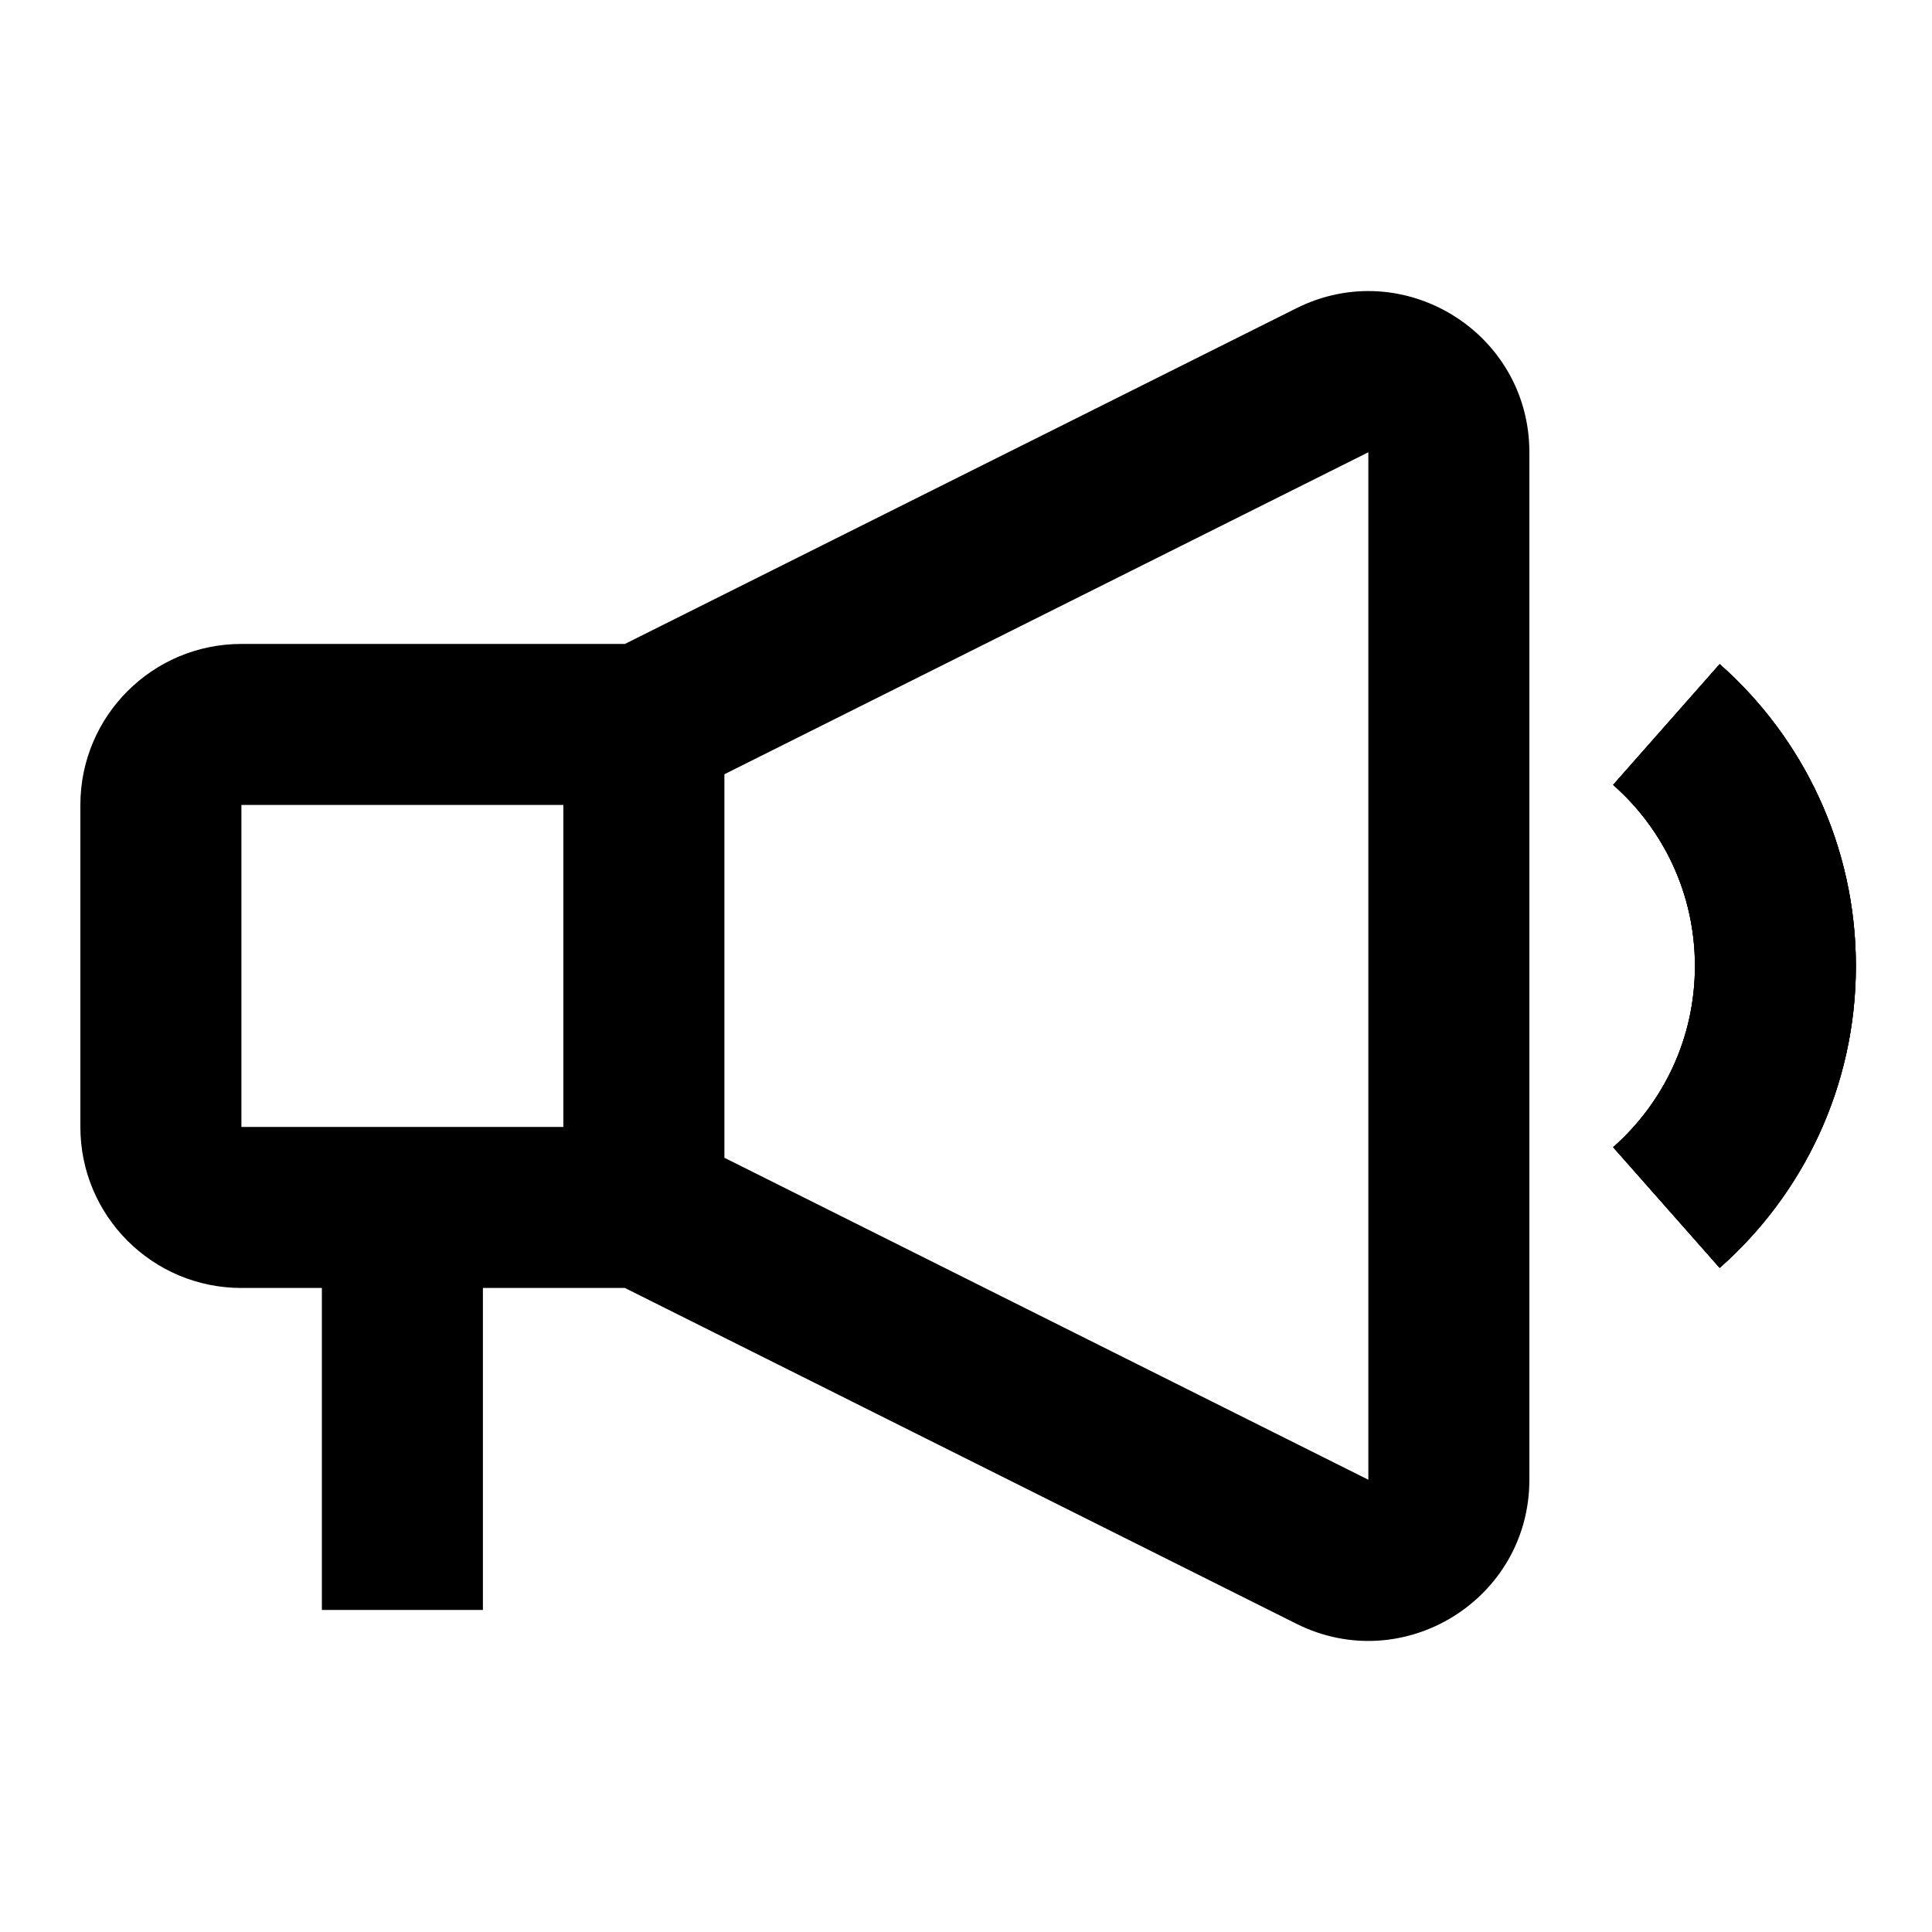
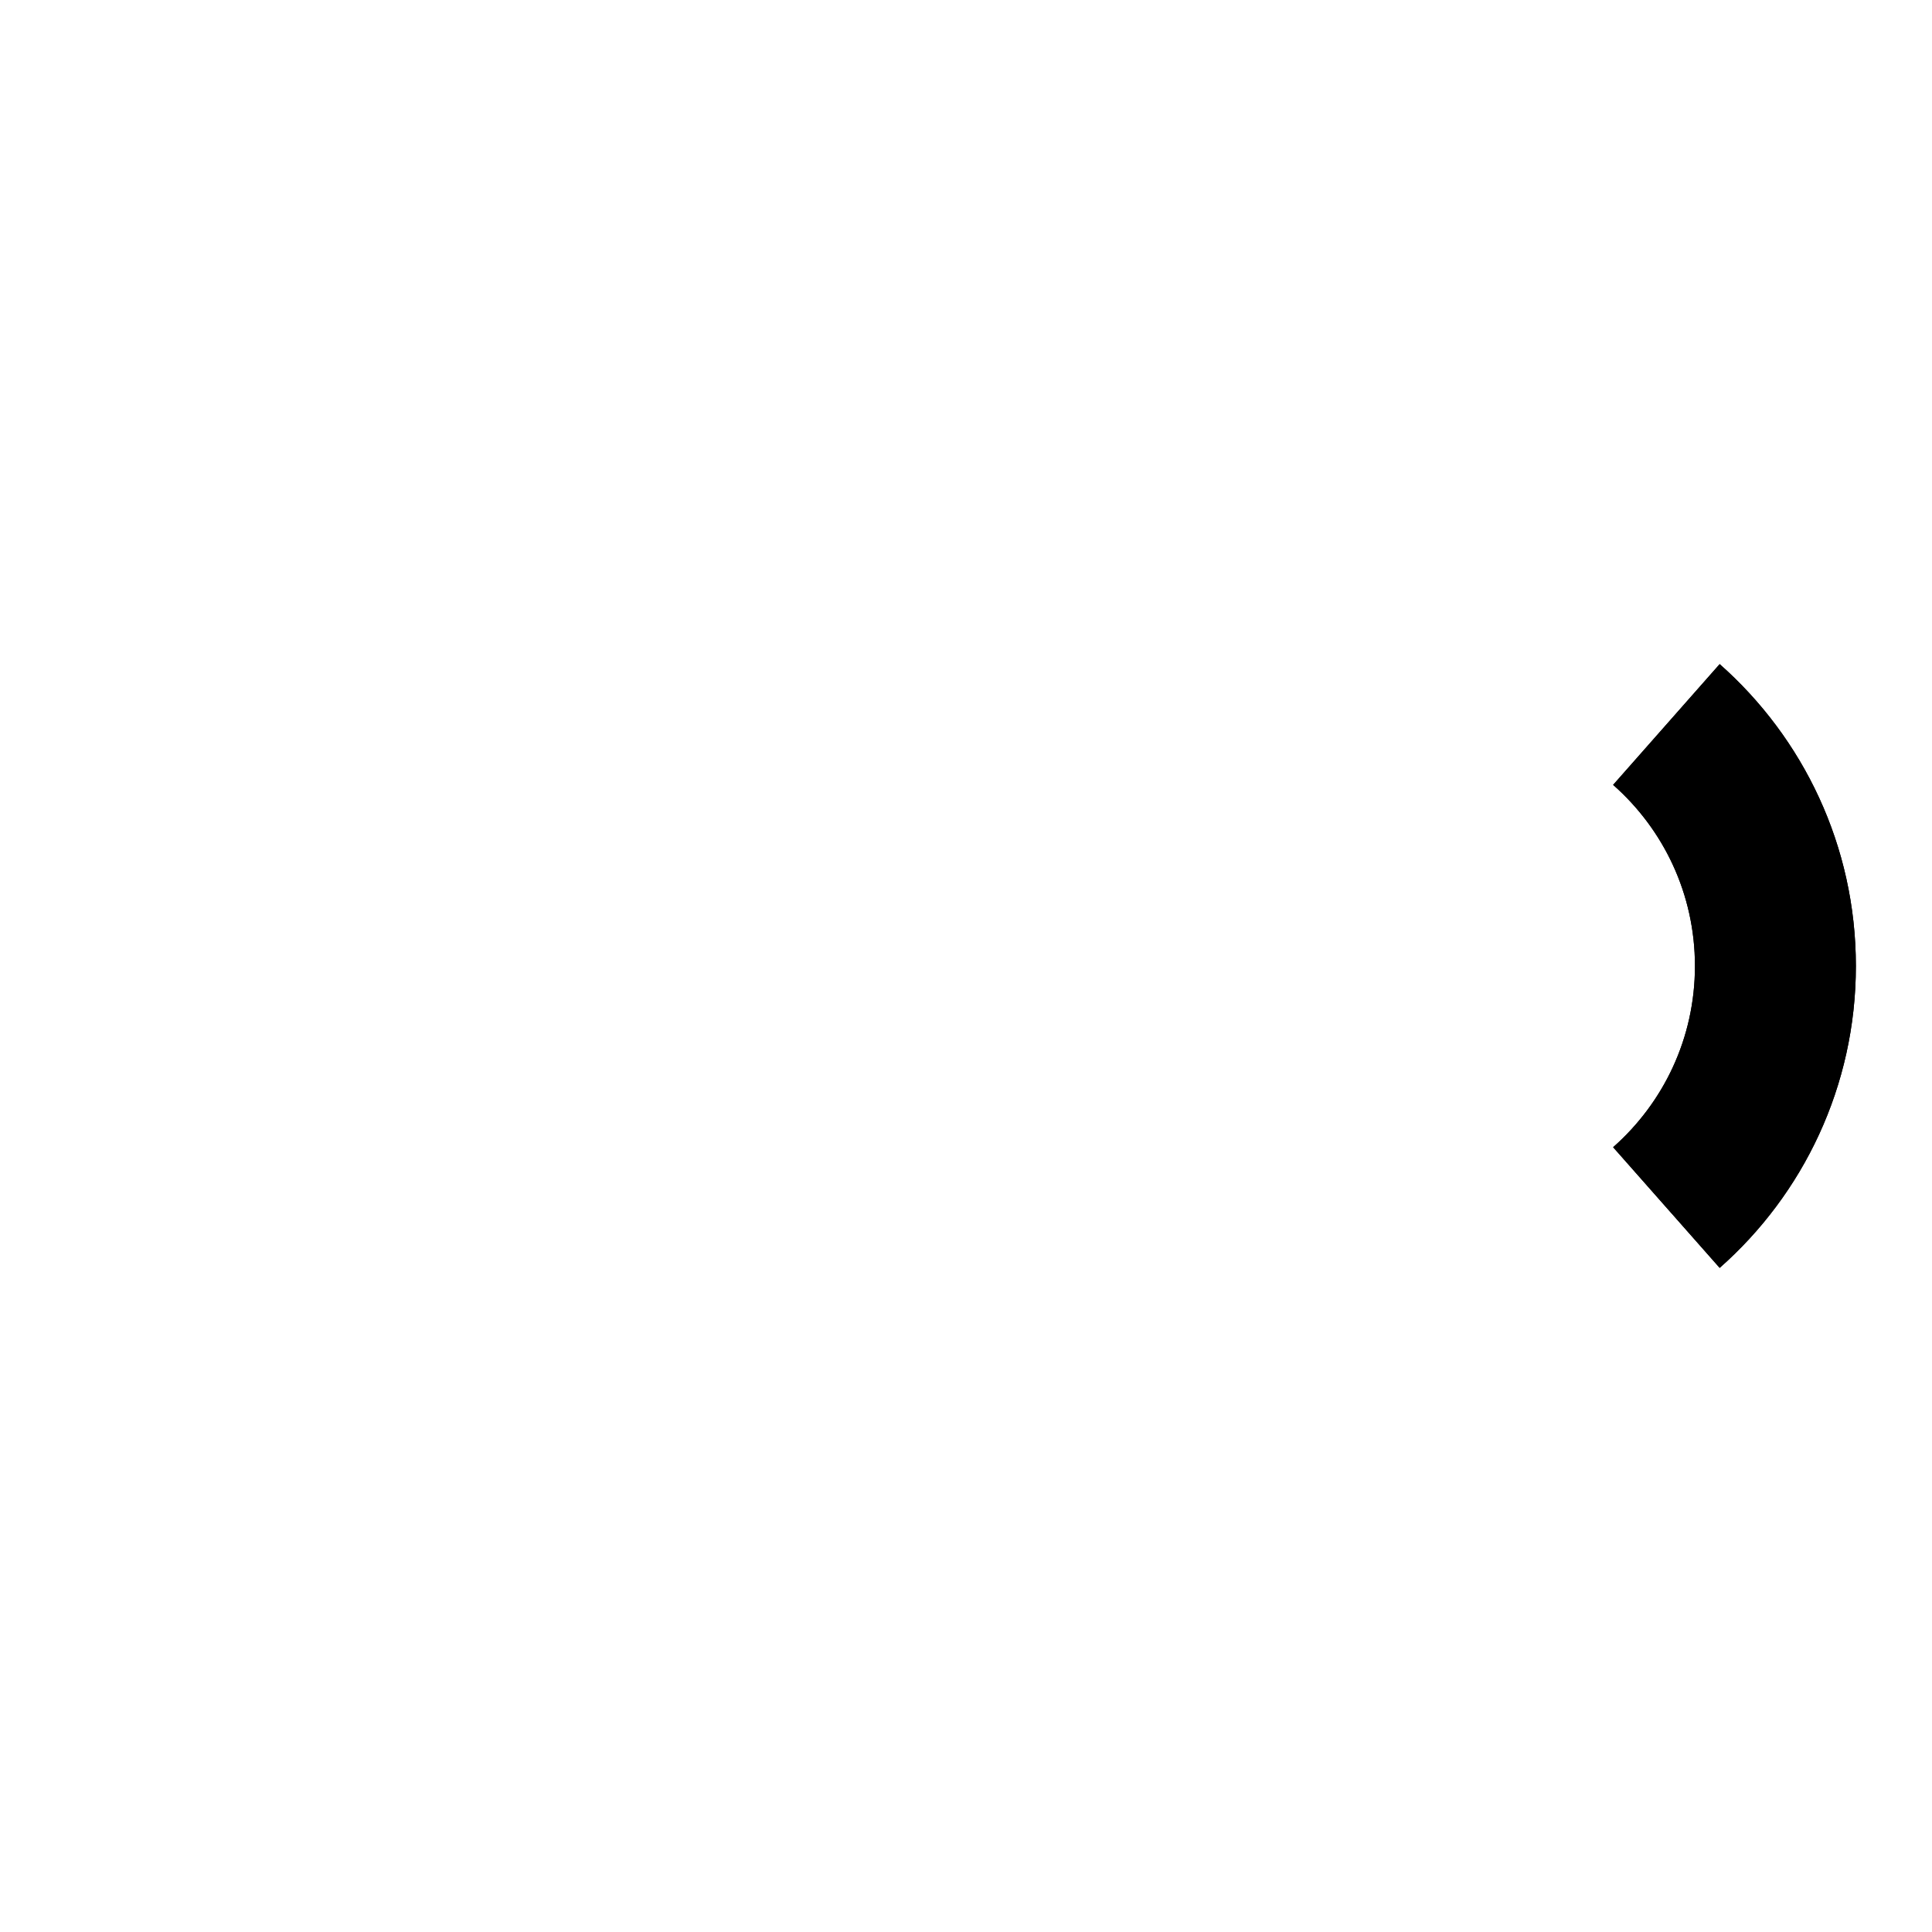
<svg xmlns="http://www.w3.org/2000/svg" width="20" height="20" viewBox="0 0 20 20" fill="none">
-   <path fill-rule="evenodd" clip-rule="evenodd" d="M15.832 4.682C15.832 3.443 14.528 2.637 13.42 3.191L6.469 6.666H2.499C1.578 6.666 0.832 7.413 0.832 8.333V11.666C0.832 12.587 1.578 13.333 2.499 13.333H3.332V16.666H4.999V13.333H6.469L13.42 16.809C14.528 17.363 15.832 16.557 15.832 15.318V4.682ZM5.832 11.666V8.333H2.499V11.666H5.832ZM7.499 11.985L14.165 15.318L14.165 4.682L7.499 8.015V11.985Z" fill="black" />
-   <path fill-rule="evenodd" clip-rule="evenodd" d="M17.546 10C17.546 9.254 17.22 8.584 16.699 8.125L17.802 6.875C18.666 7.638 19.212 8.756 19.212 10C19.212 11.245 18.666 12.363 17.802 13.125L16.699 11.876C17.22 11.416 17.546 10.747 17.546 10Z" fill="black" />
  <path fill-rule="evenodd" clip-rule="evenodd" d="M17.546 10C17.546 9.254 17.22 8.584 16.699 8.125L17.802 6.875C18.666 7.638 19.212 8.756 19.212 10C19.212 11.245 18.666 12.363 17.802 13.125L16.699 11.876C17.22 11.416 17.546 10.747 17.546 10Z" fill="black" />
  <path fill-rule="evenodd" clip-rule="evenodd" d="M17.546 10C17.546 9.254 17.22 8.584 16.699 8.125L17.802 6.875C18.666 7.638 19.212 8.756 19.212 10C19.212 11.245 18.666 12.363 17.802 13.125L16.699 11.876C17.22 11.416 17.546 10.747 17.546 10Z" fill="black" />
</svg>